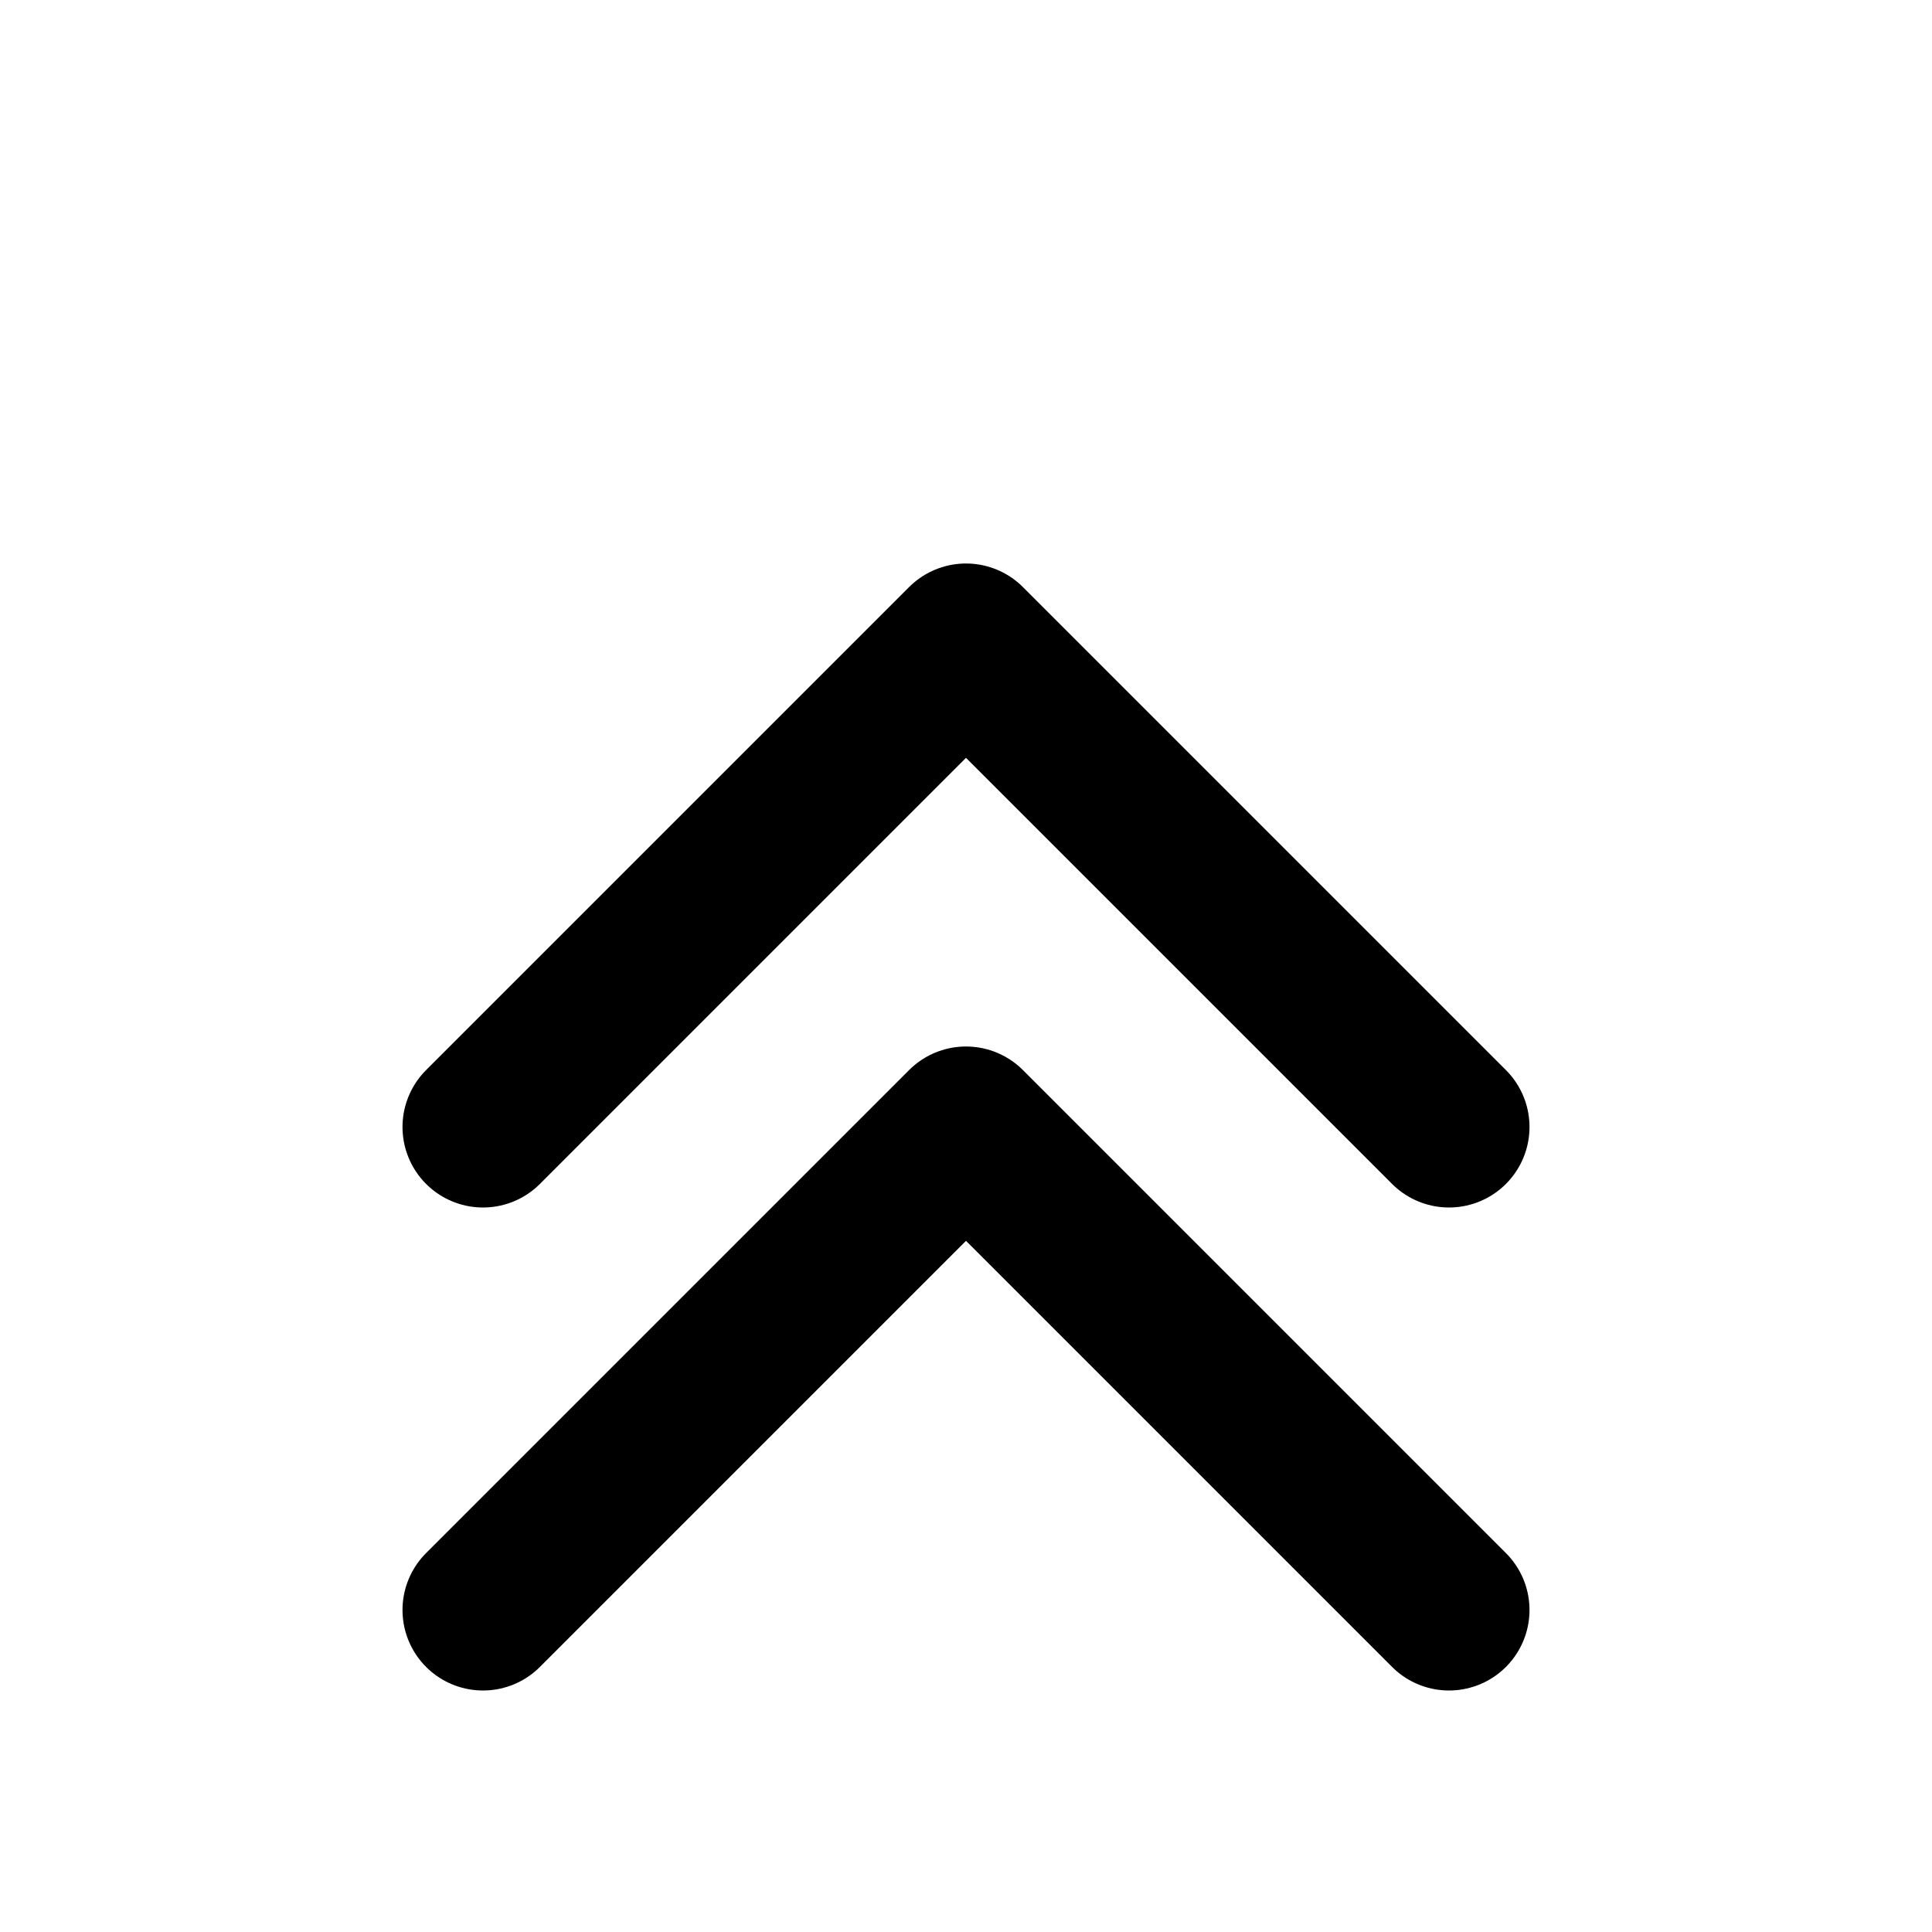
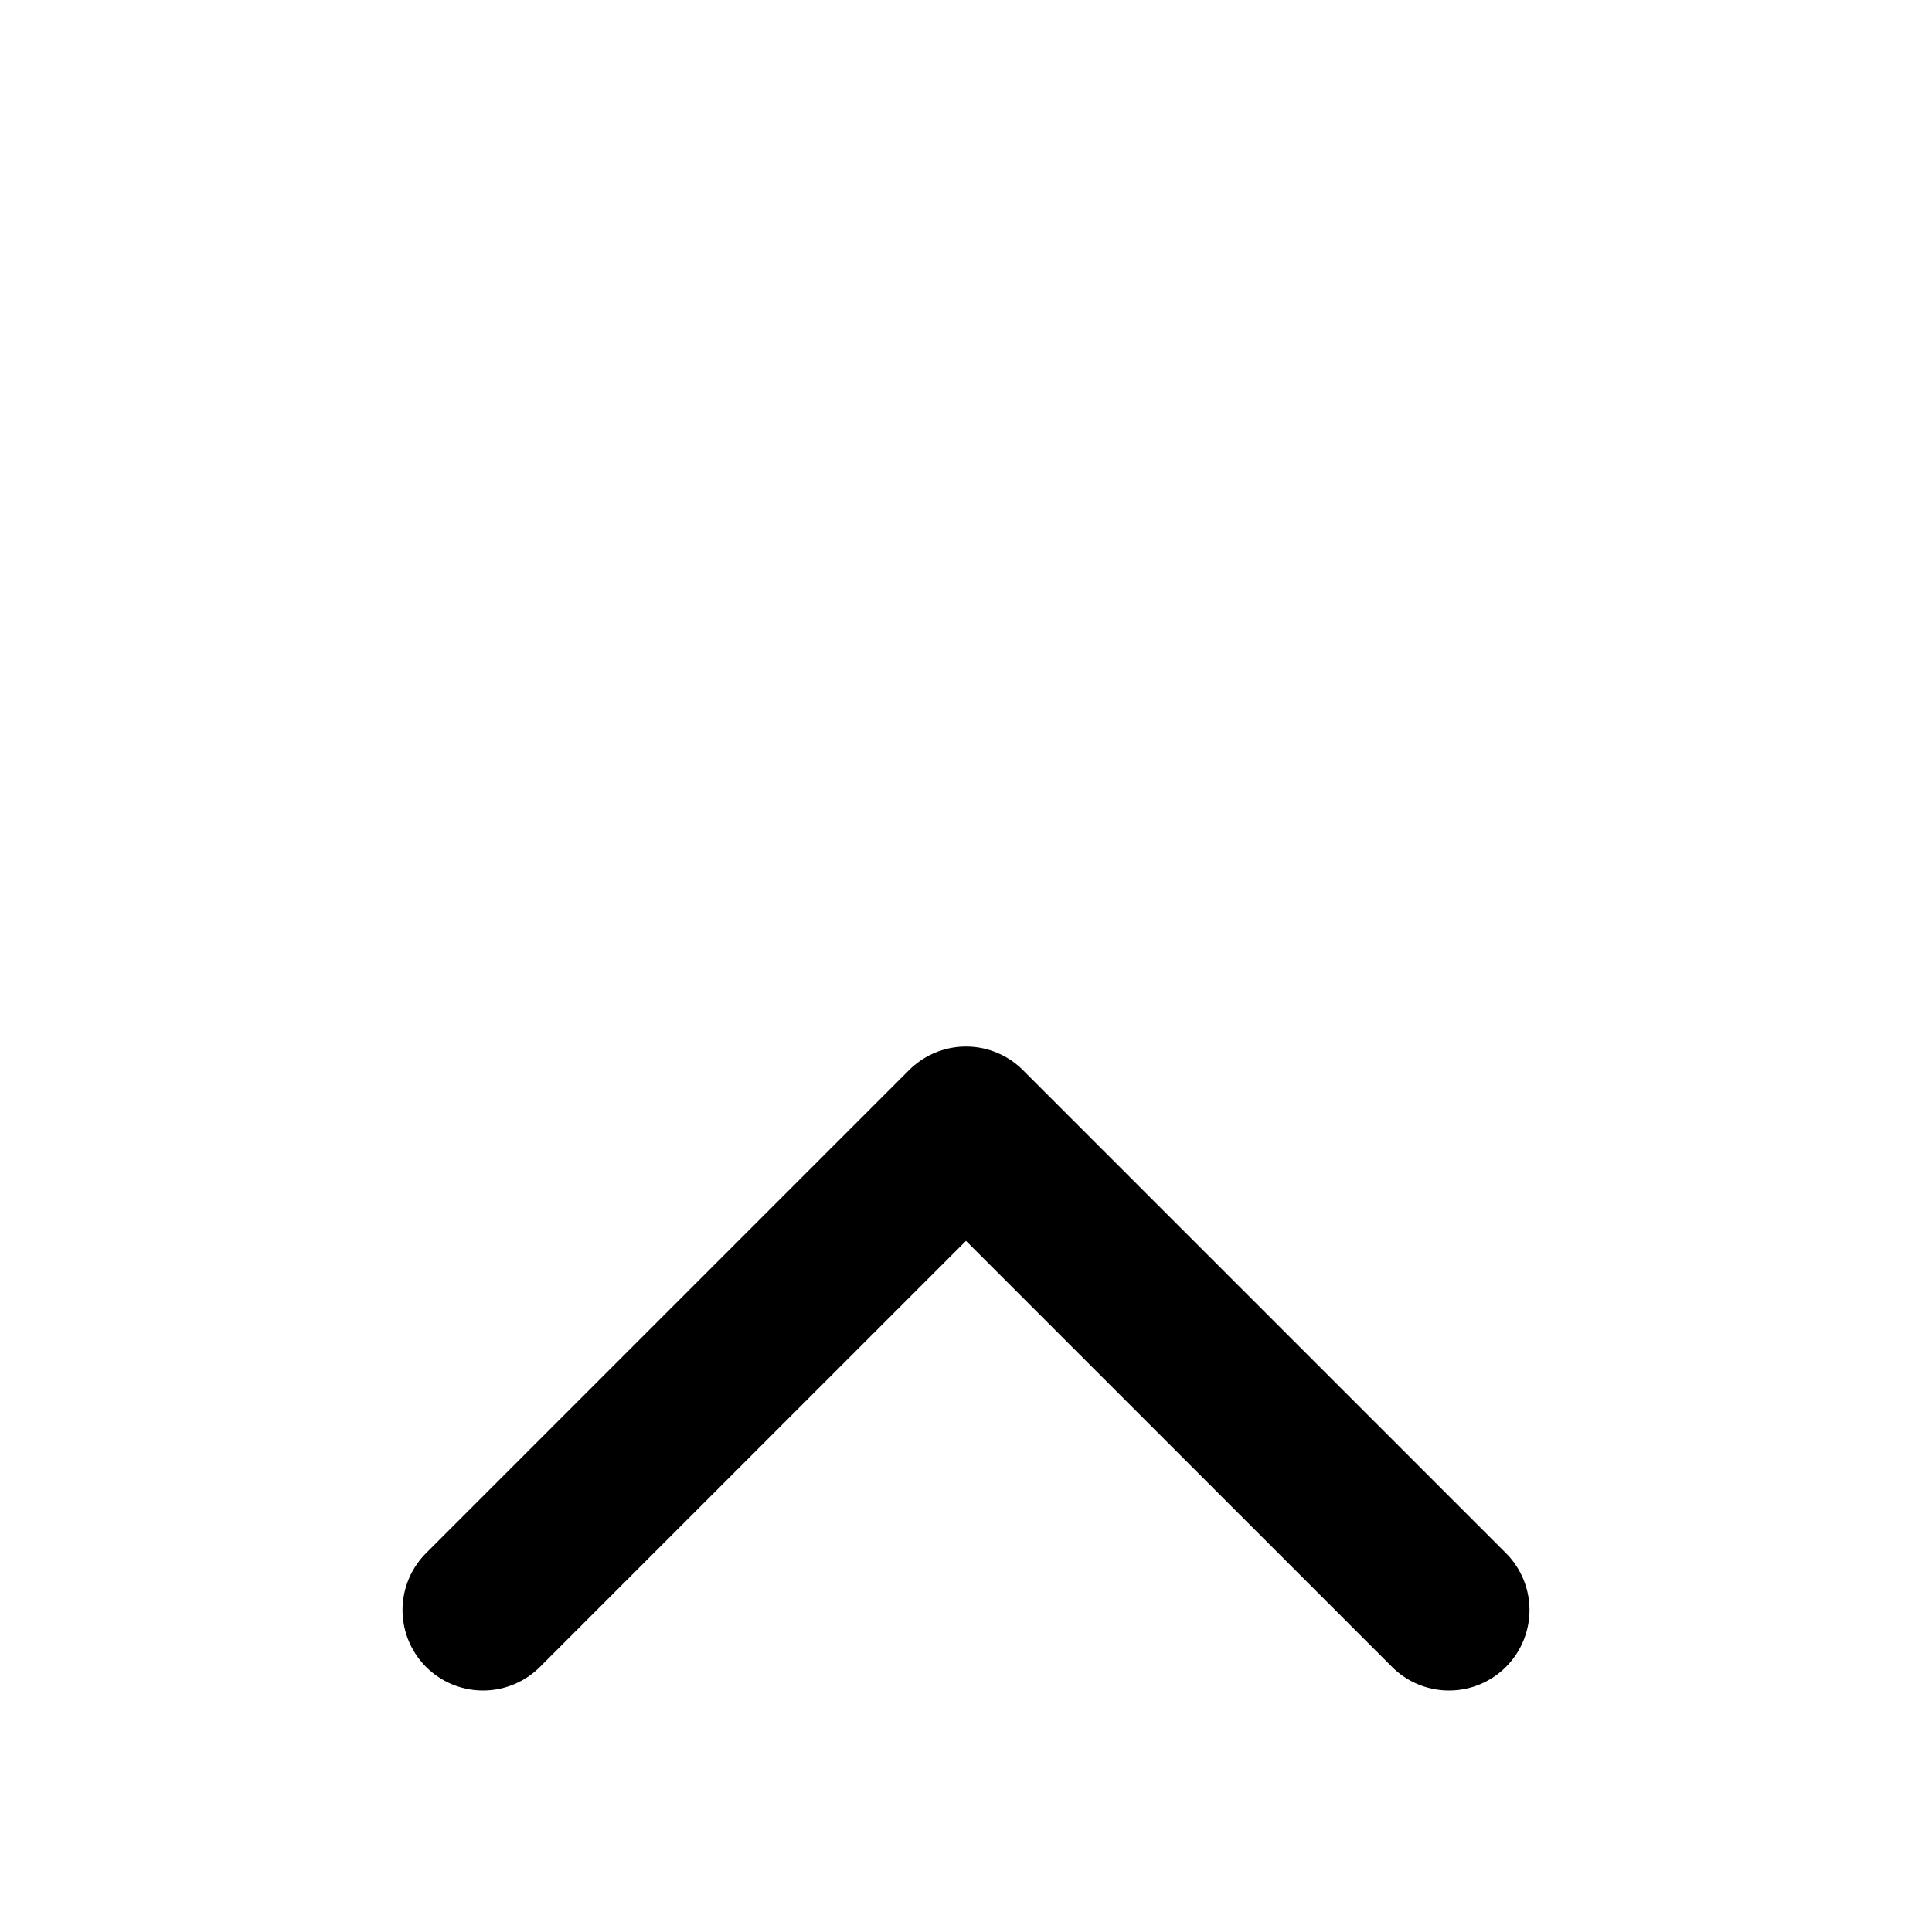
<svg xmlns="http://www.w3.org/2000/svg" viewBox="0 0 24 24" preserveAspectRatio="xMidYMid meet" stroke="currentColor" fill="none" stroke-width="2" stroke-linecap="round" stroke-linejoin="round" role="img" aria-labelledby="title">
  <title id="title">Back to top</title>
-   <path d="M6 14 L12 8 L18 14" />
  <path d="M6 20 L12 14 L18 20" />
</svg>